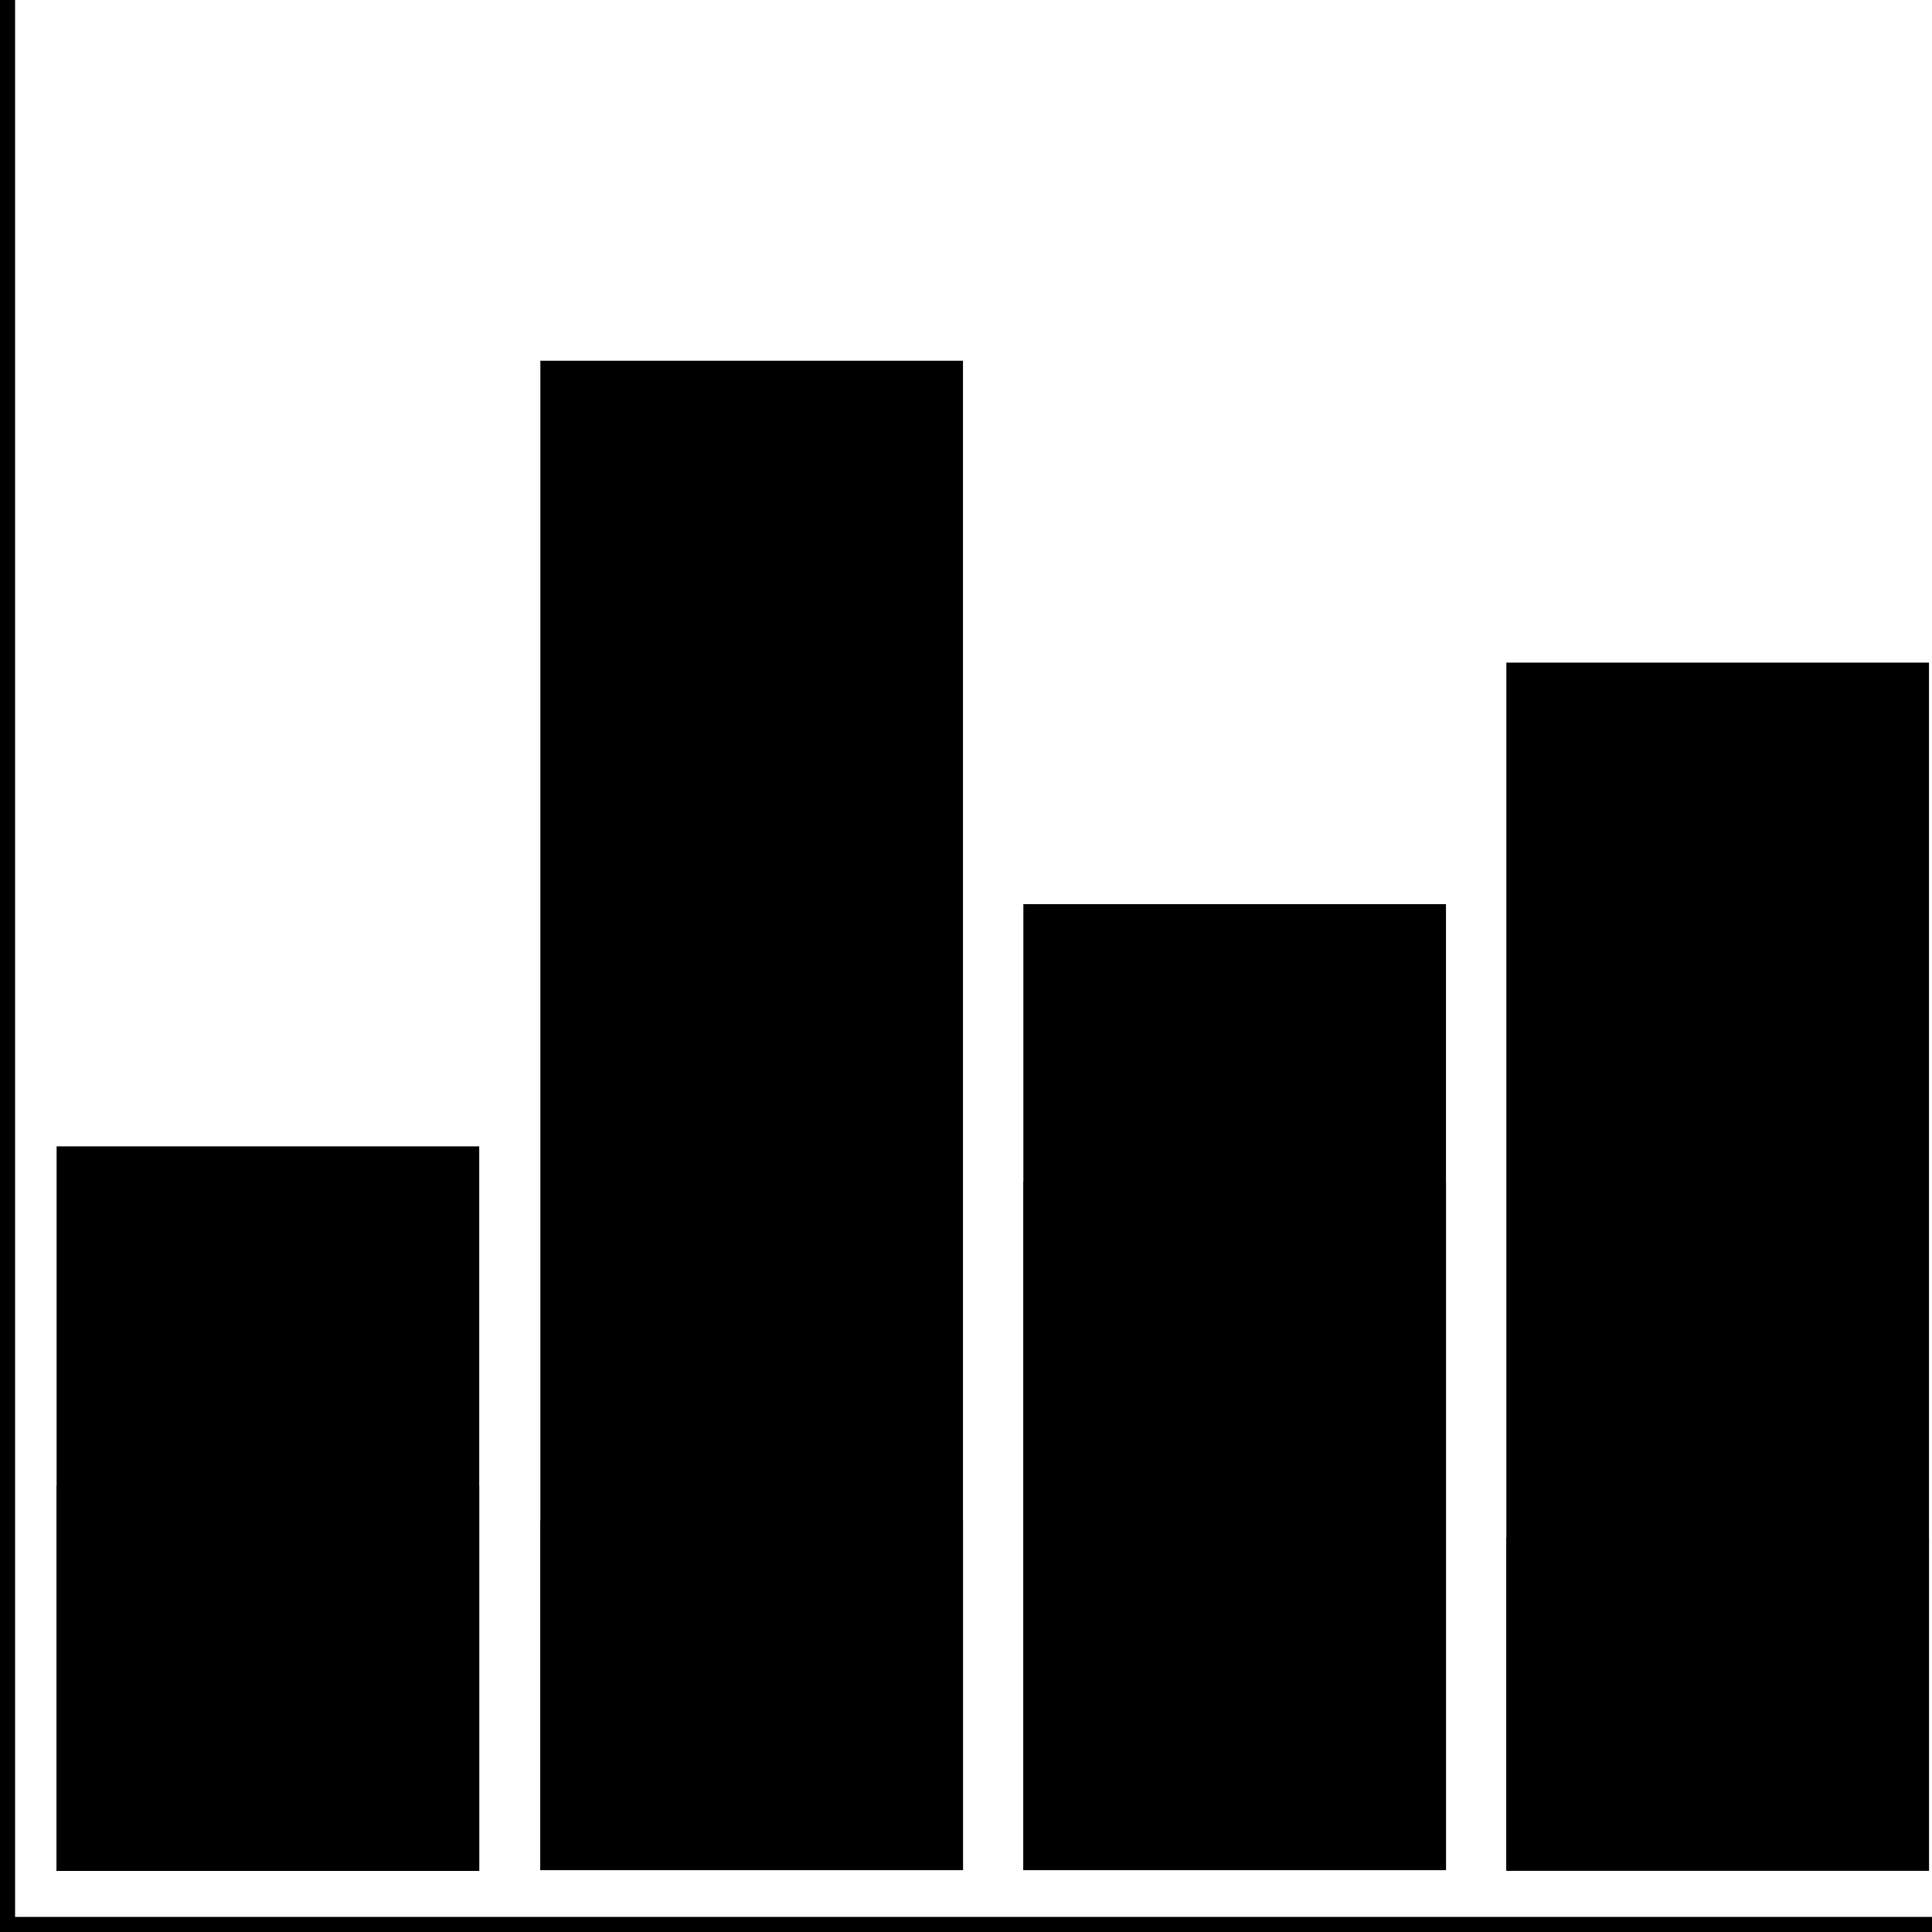
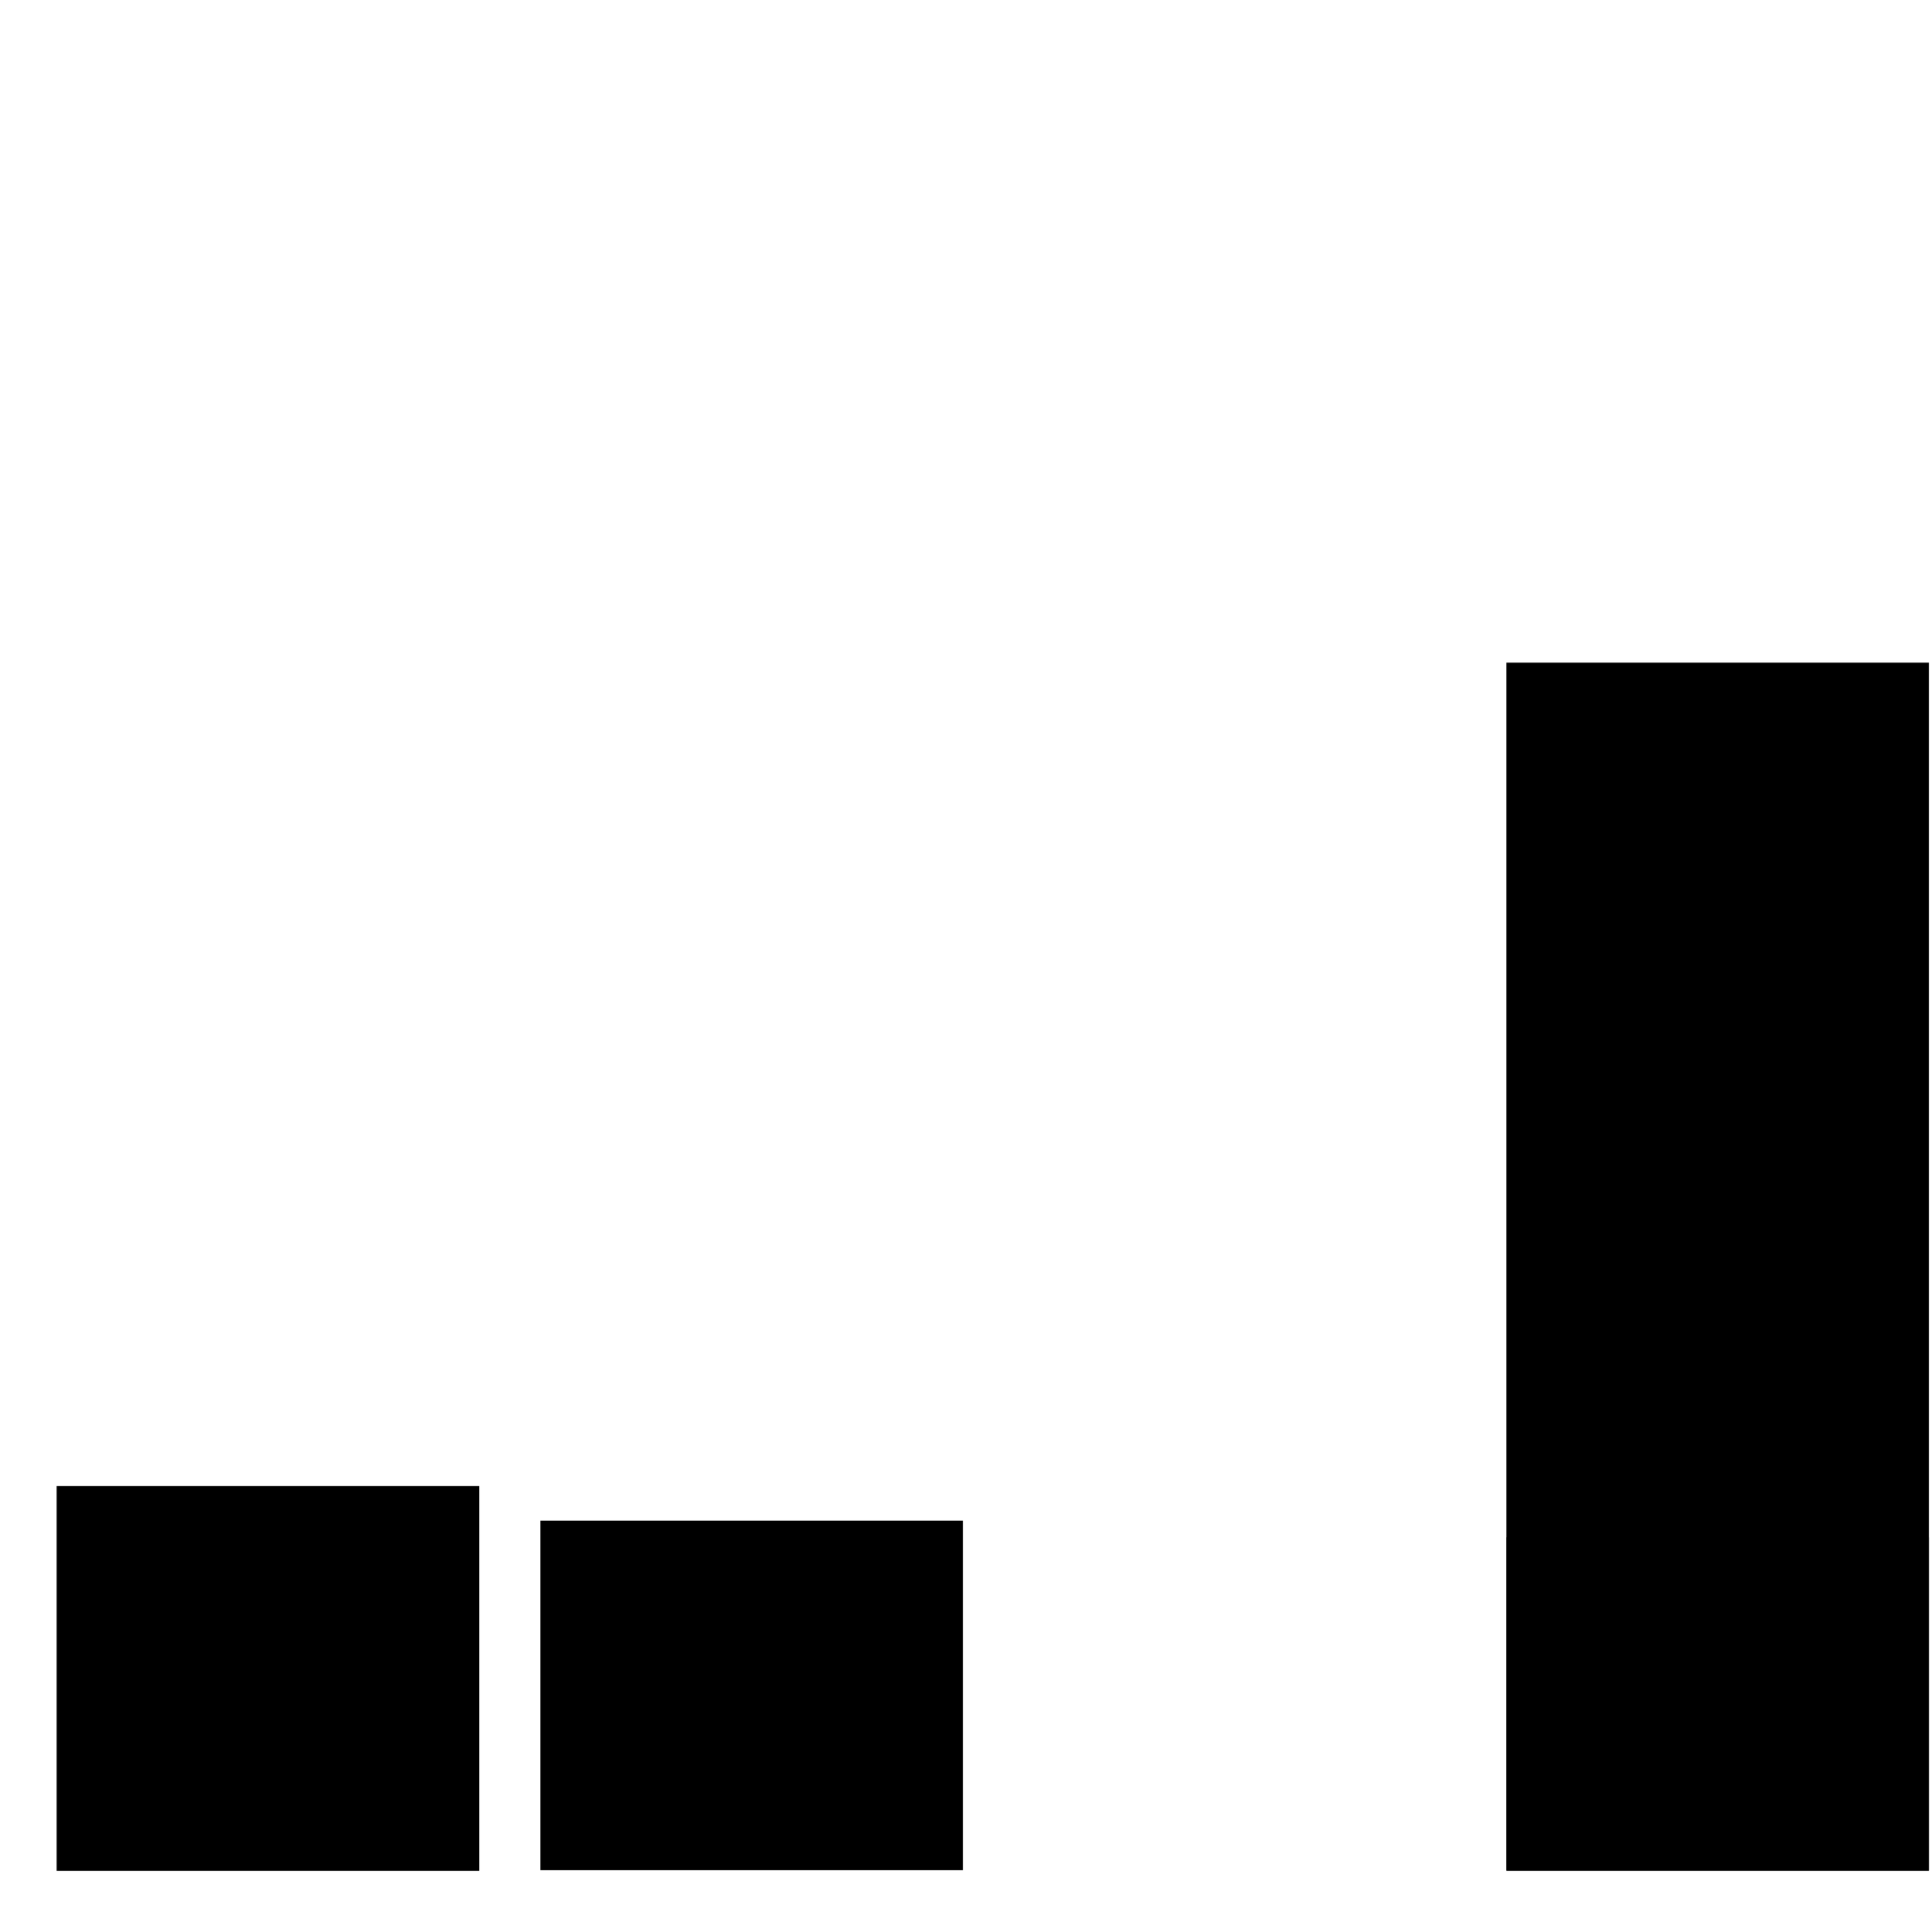
<svg xmlns="http://www.w3.org/2000/svg" version="1.1" id="Layer_1" x="0" y="0" style="enable-background:new 0 0 256 256" xml:space="preserve" viewBox="0 0 256 256">
  <style />
-   <path class="ba-graphics-st0" d="M7.5 151.9H63.5V247.9H7.5z" />
  <path class="ba-graphics-st1" d="M7.5 196.9H63.5V247.9H7.5z" />
  <path class="ba-graphics-st0" d="M199.6 87.8H255.6V247.8H199.6z" />
  <path class="ba-graphics-st1" d="M199.6 203.7H255.6V247.9H199.6z" />
-   <path class="ba-graphics-st0" d="M71.6 47.8H127.6V247.8H71.6z" />
  <path class="ba-graphics-st1" d="M71.6 201.5H127.6V247.8H71.6z" />
-   <path class="ba-graphics-st0" d="M135.6 119.8H191.6V247.8H135.6z" />
-   <path class="ba-graphics-st1" d="M135.6 156.6H191.6V247.8H135.6z" />
-   <path class="ba-graphics-st2" d="M2 254L2 0 0 0 0 254 0 256 2 256 256 256 256 254z" />
</svg>